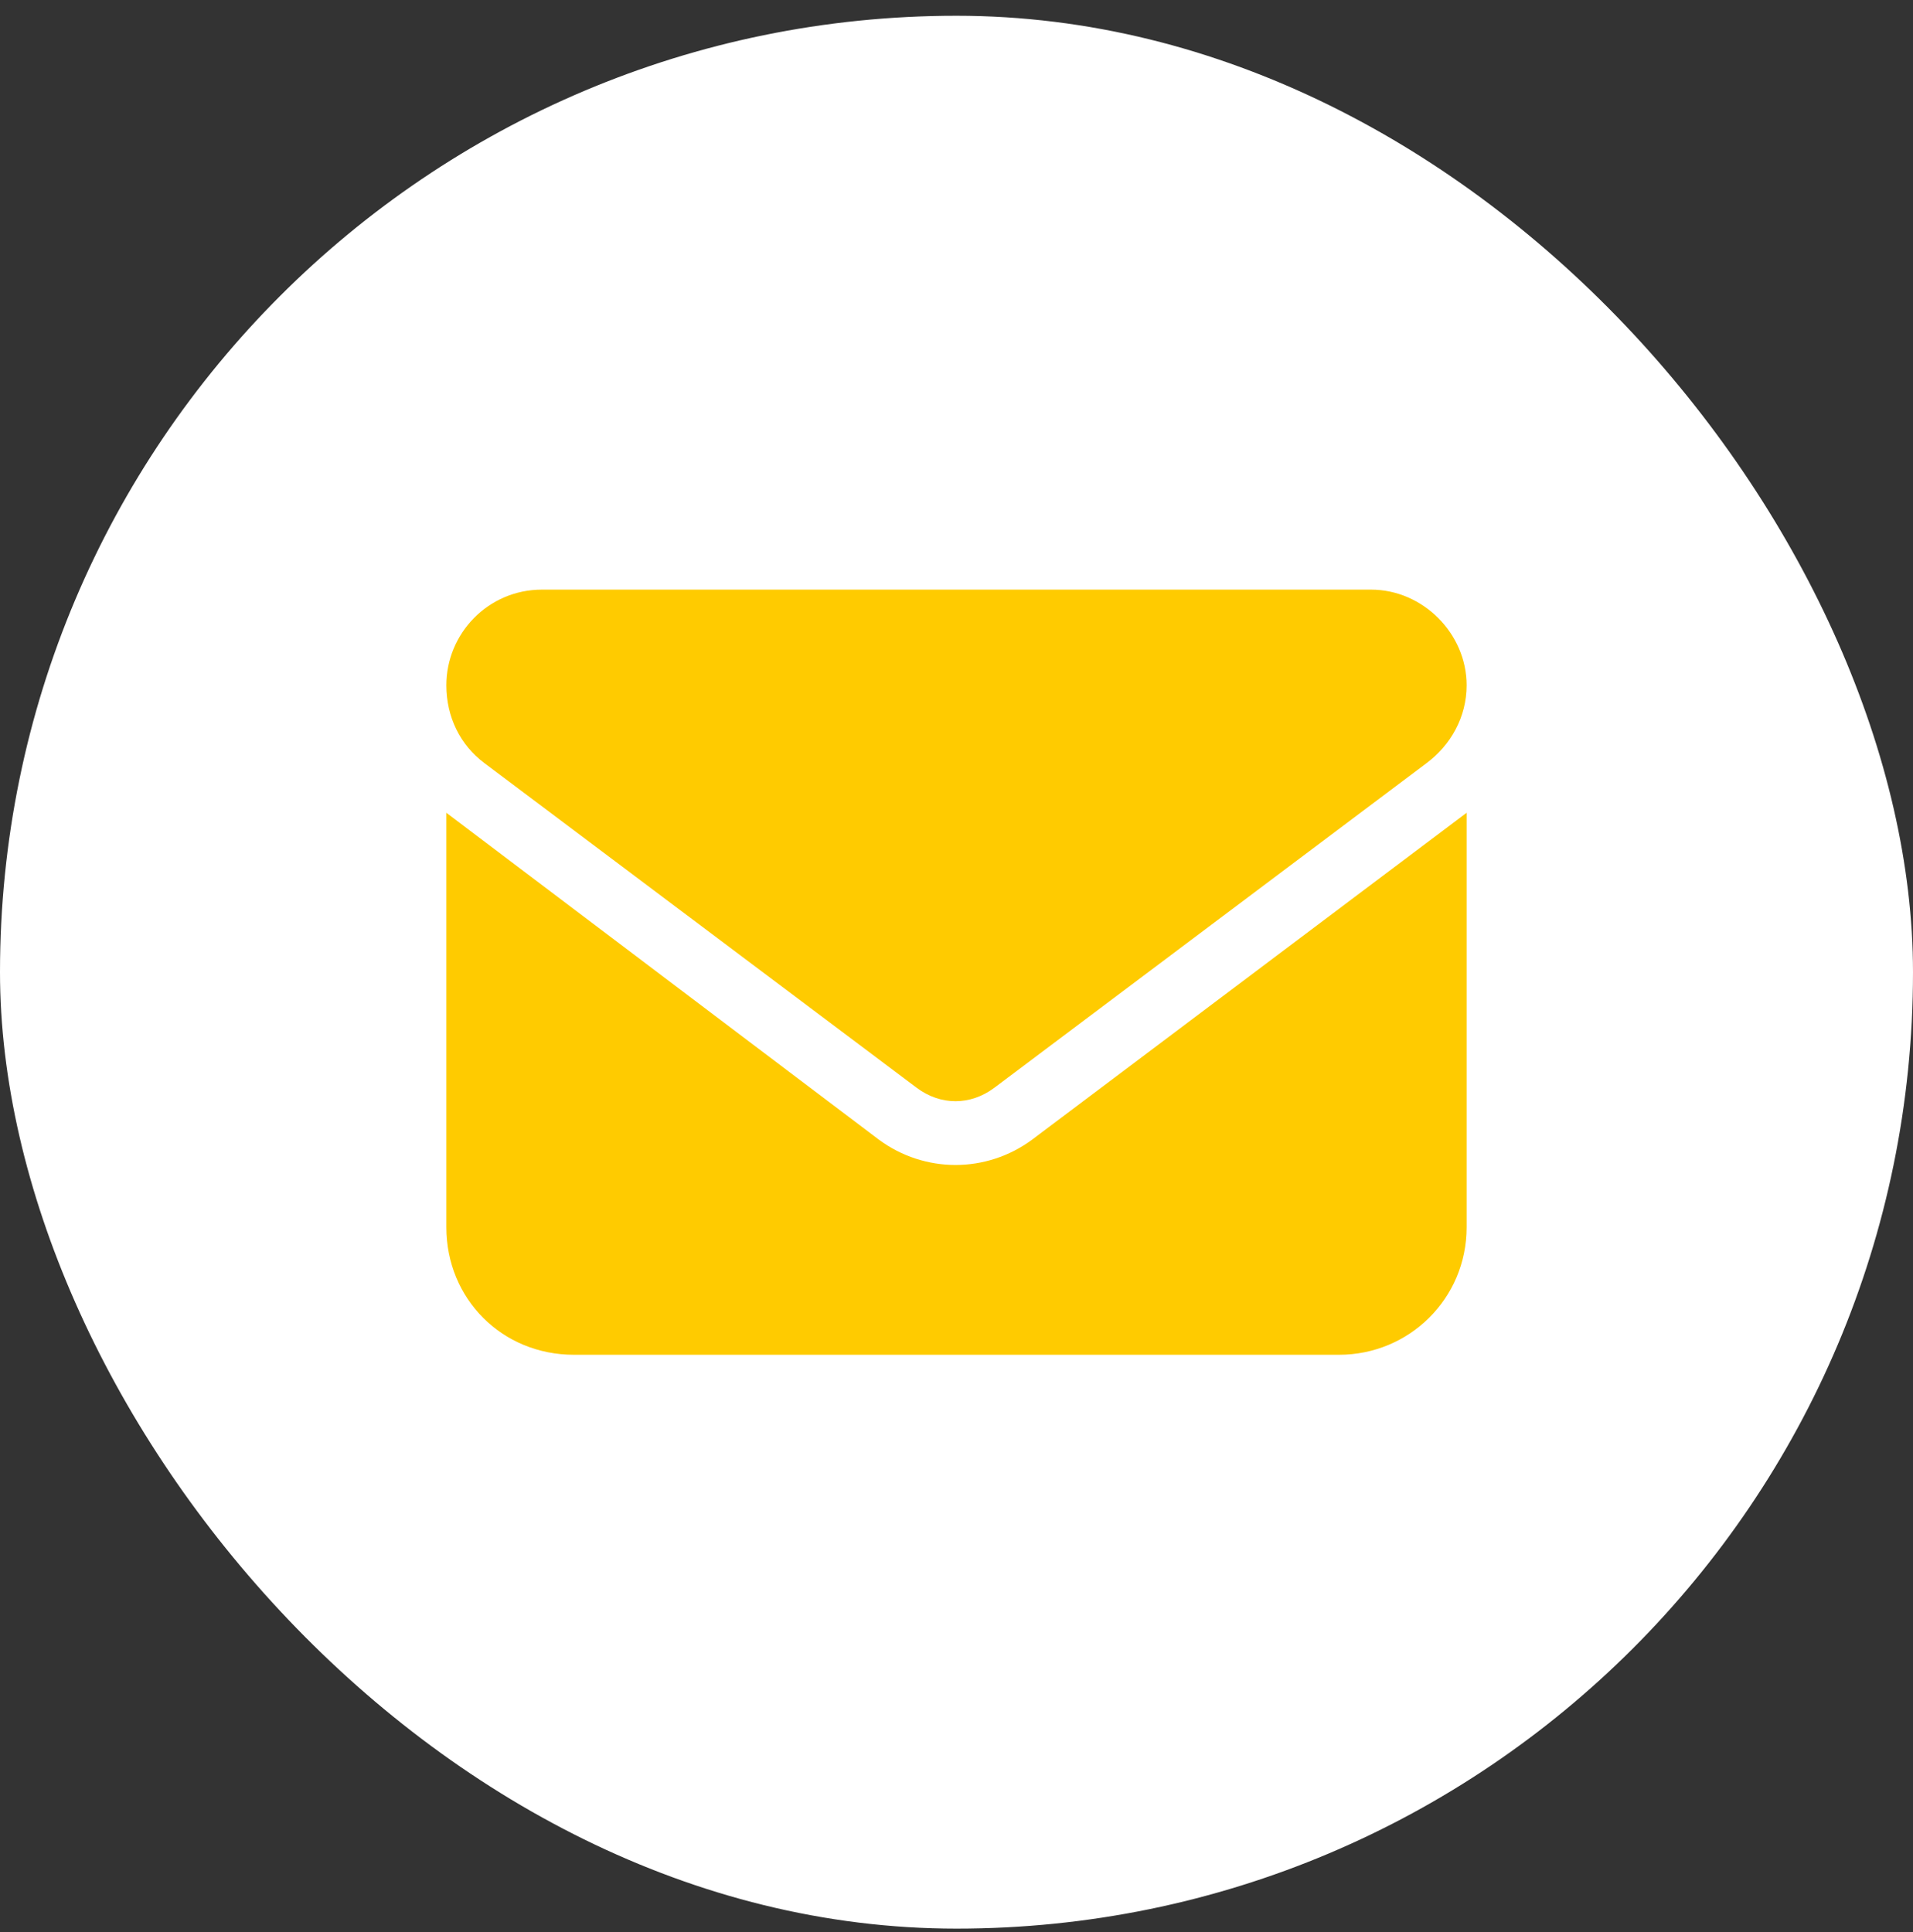
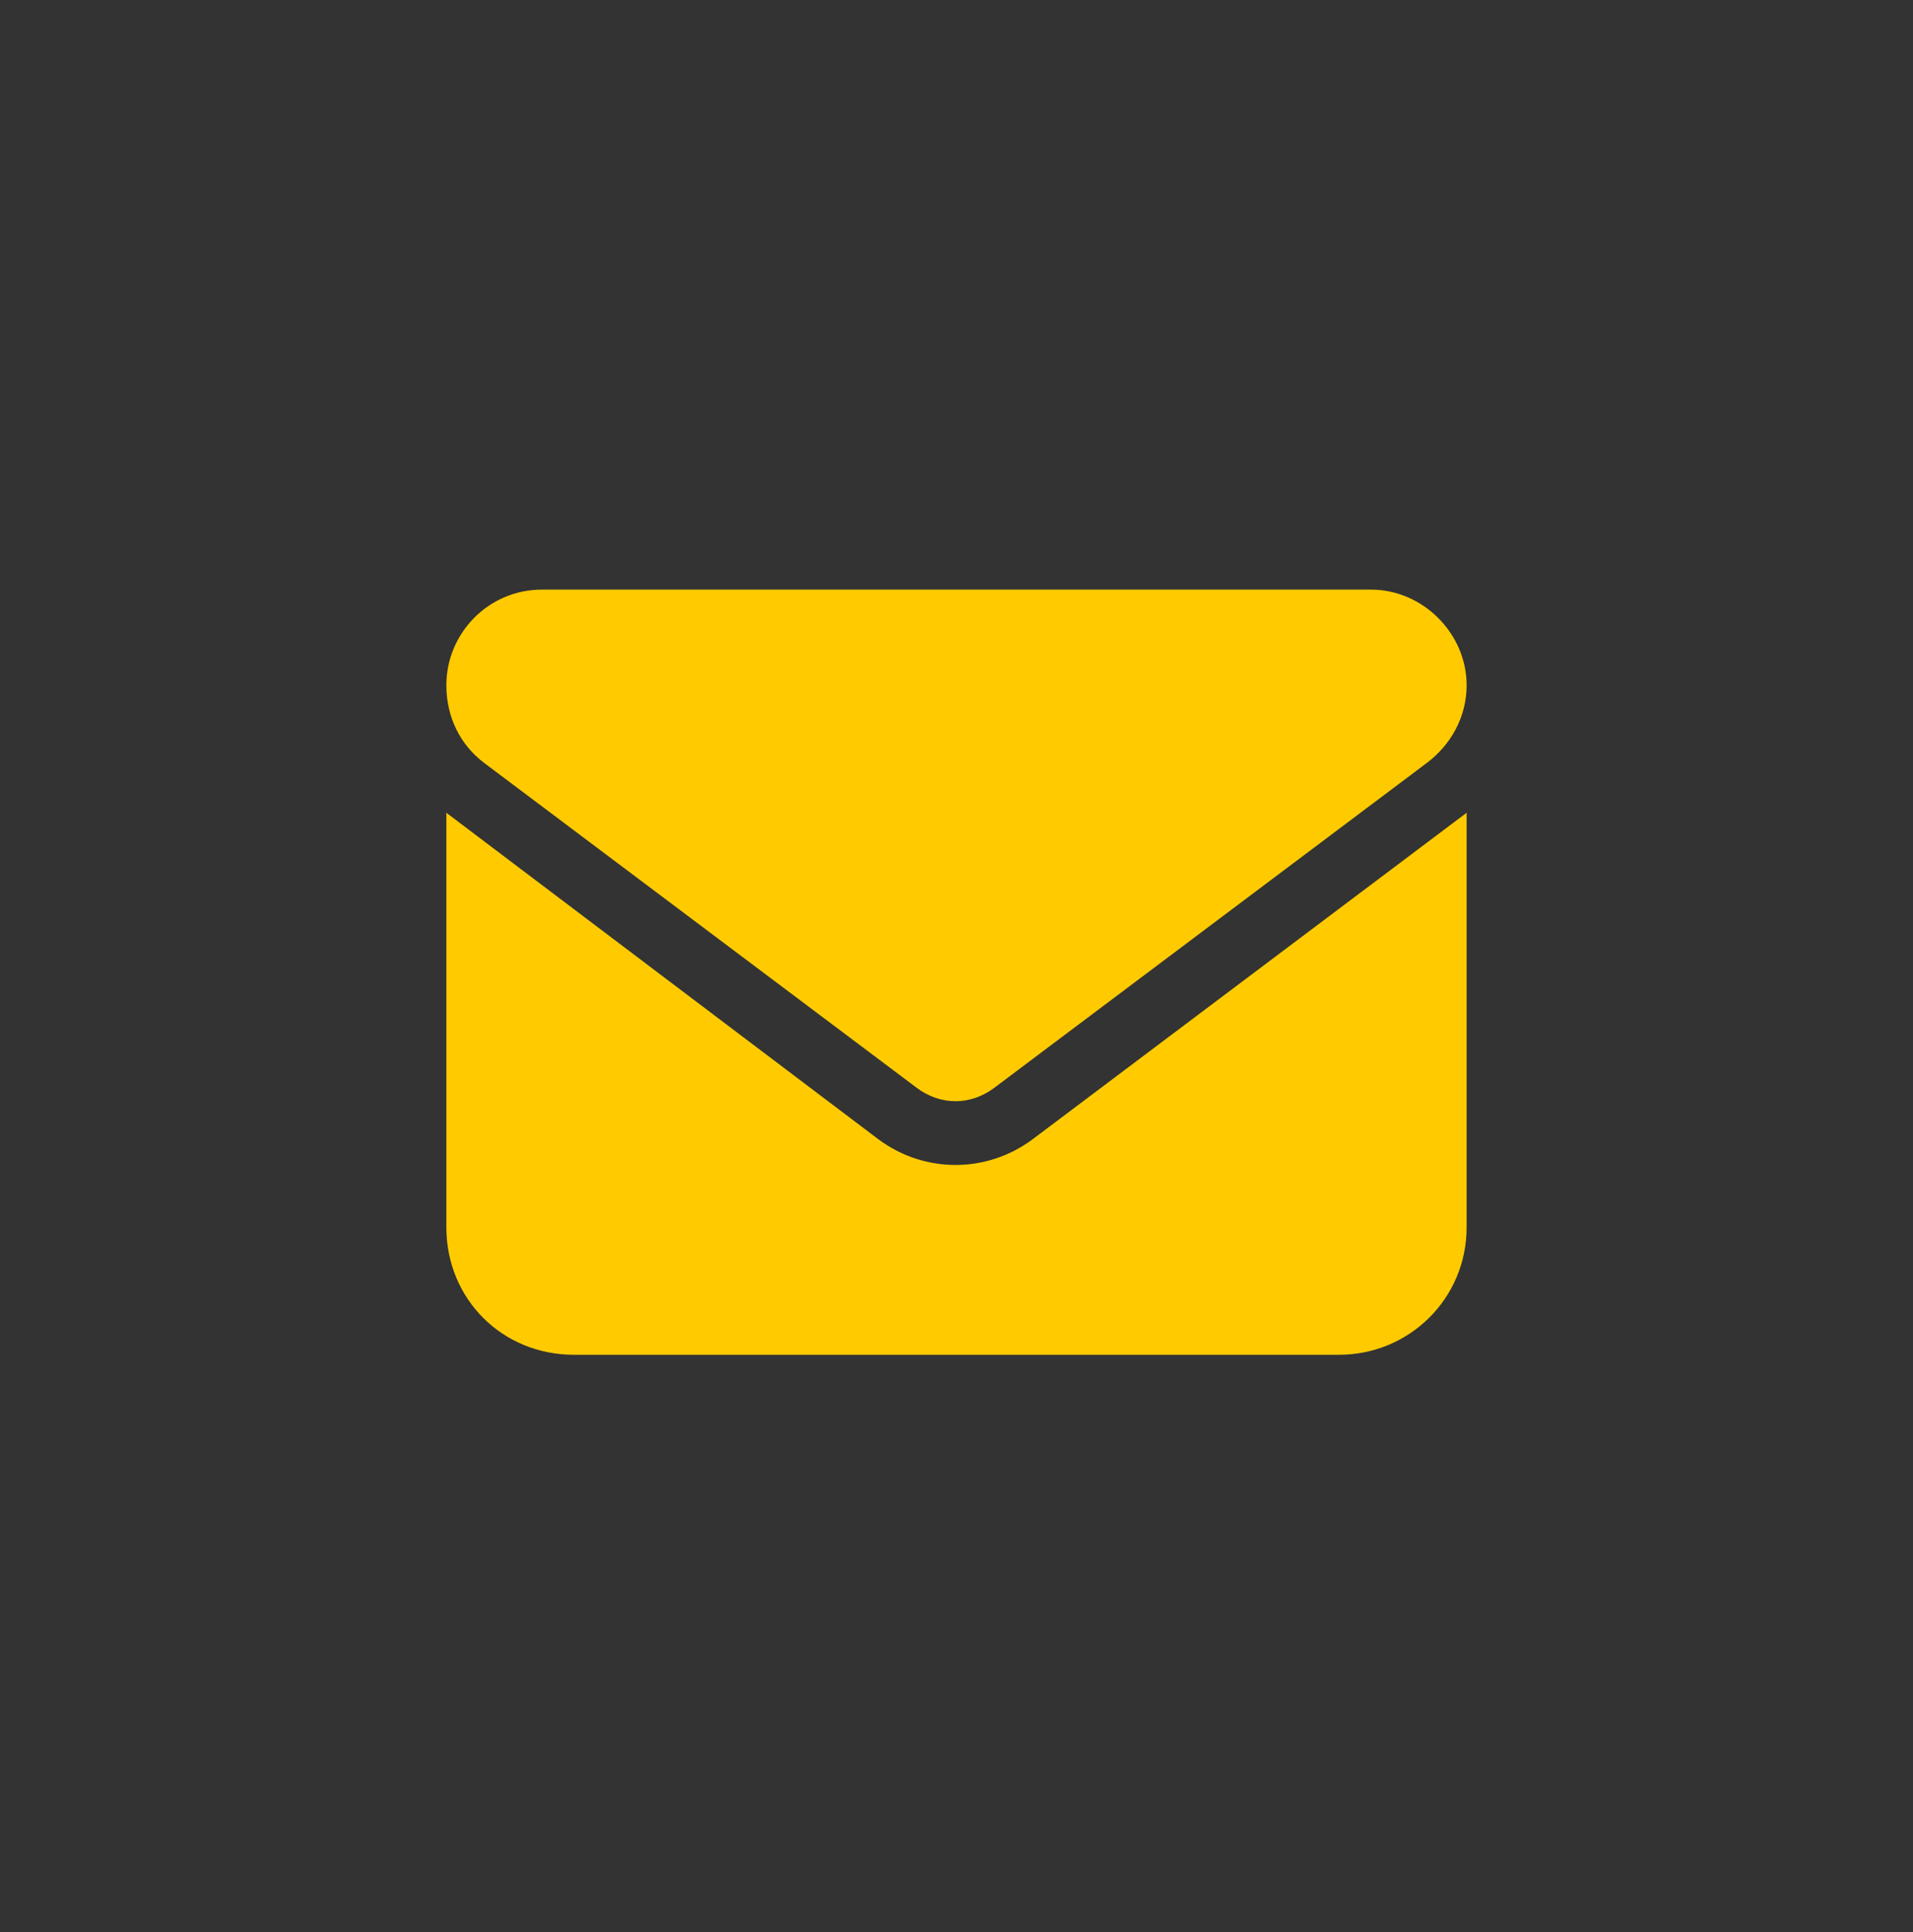
<svg xmlns="http://www.w3.org/2000/svg" width="100" height="101" viewBox="0 0 100 101" fill="none">
  <rect x="0" y="0" width="100" height="101" fill="#333333" stroke="none" />
-   <rect y="0.824" width="100" height="100" rx="50" fill="white" />
  <path d="M28.333 30.824C25.52 30.824 23.333 33.115 23.333 35.824C23.333 37.49 24.062 38.949 25.312 39.886L47.916 56.865C49.166 57.803 50.729 57.803 51.979 56.865L74.583 39.886C75.833 38.949 76.666 37.49 76.666 35.824C76.666 33.115 74.375 30.824 71.666 30.824H28.333ZM23.333 42.49V64.157C23.333 67.907 26.25 70.824 30 70.824H70C73.645 70.824 76.666 67.907 76.666 64.157V42.49L53.958 59.574C51.562 61.345 48.333 61.345 45.937 59.574L23.333 42.49Z" fill="#FFCB00" />
</svg>